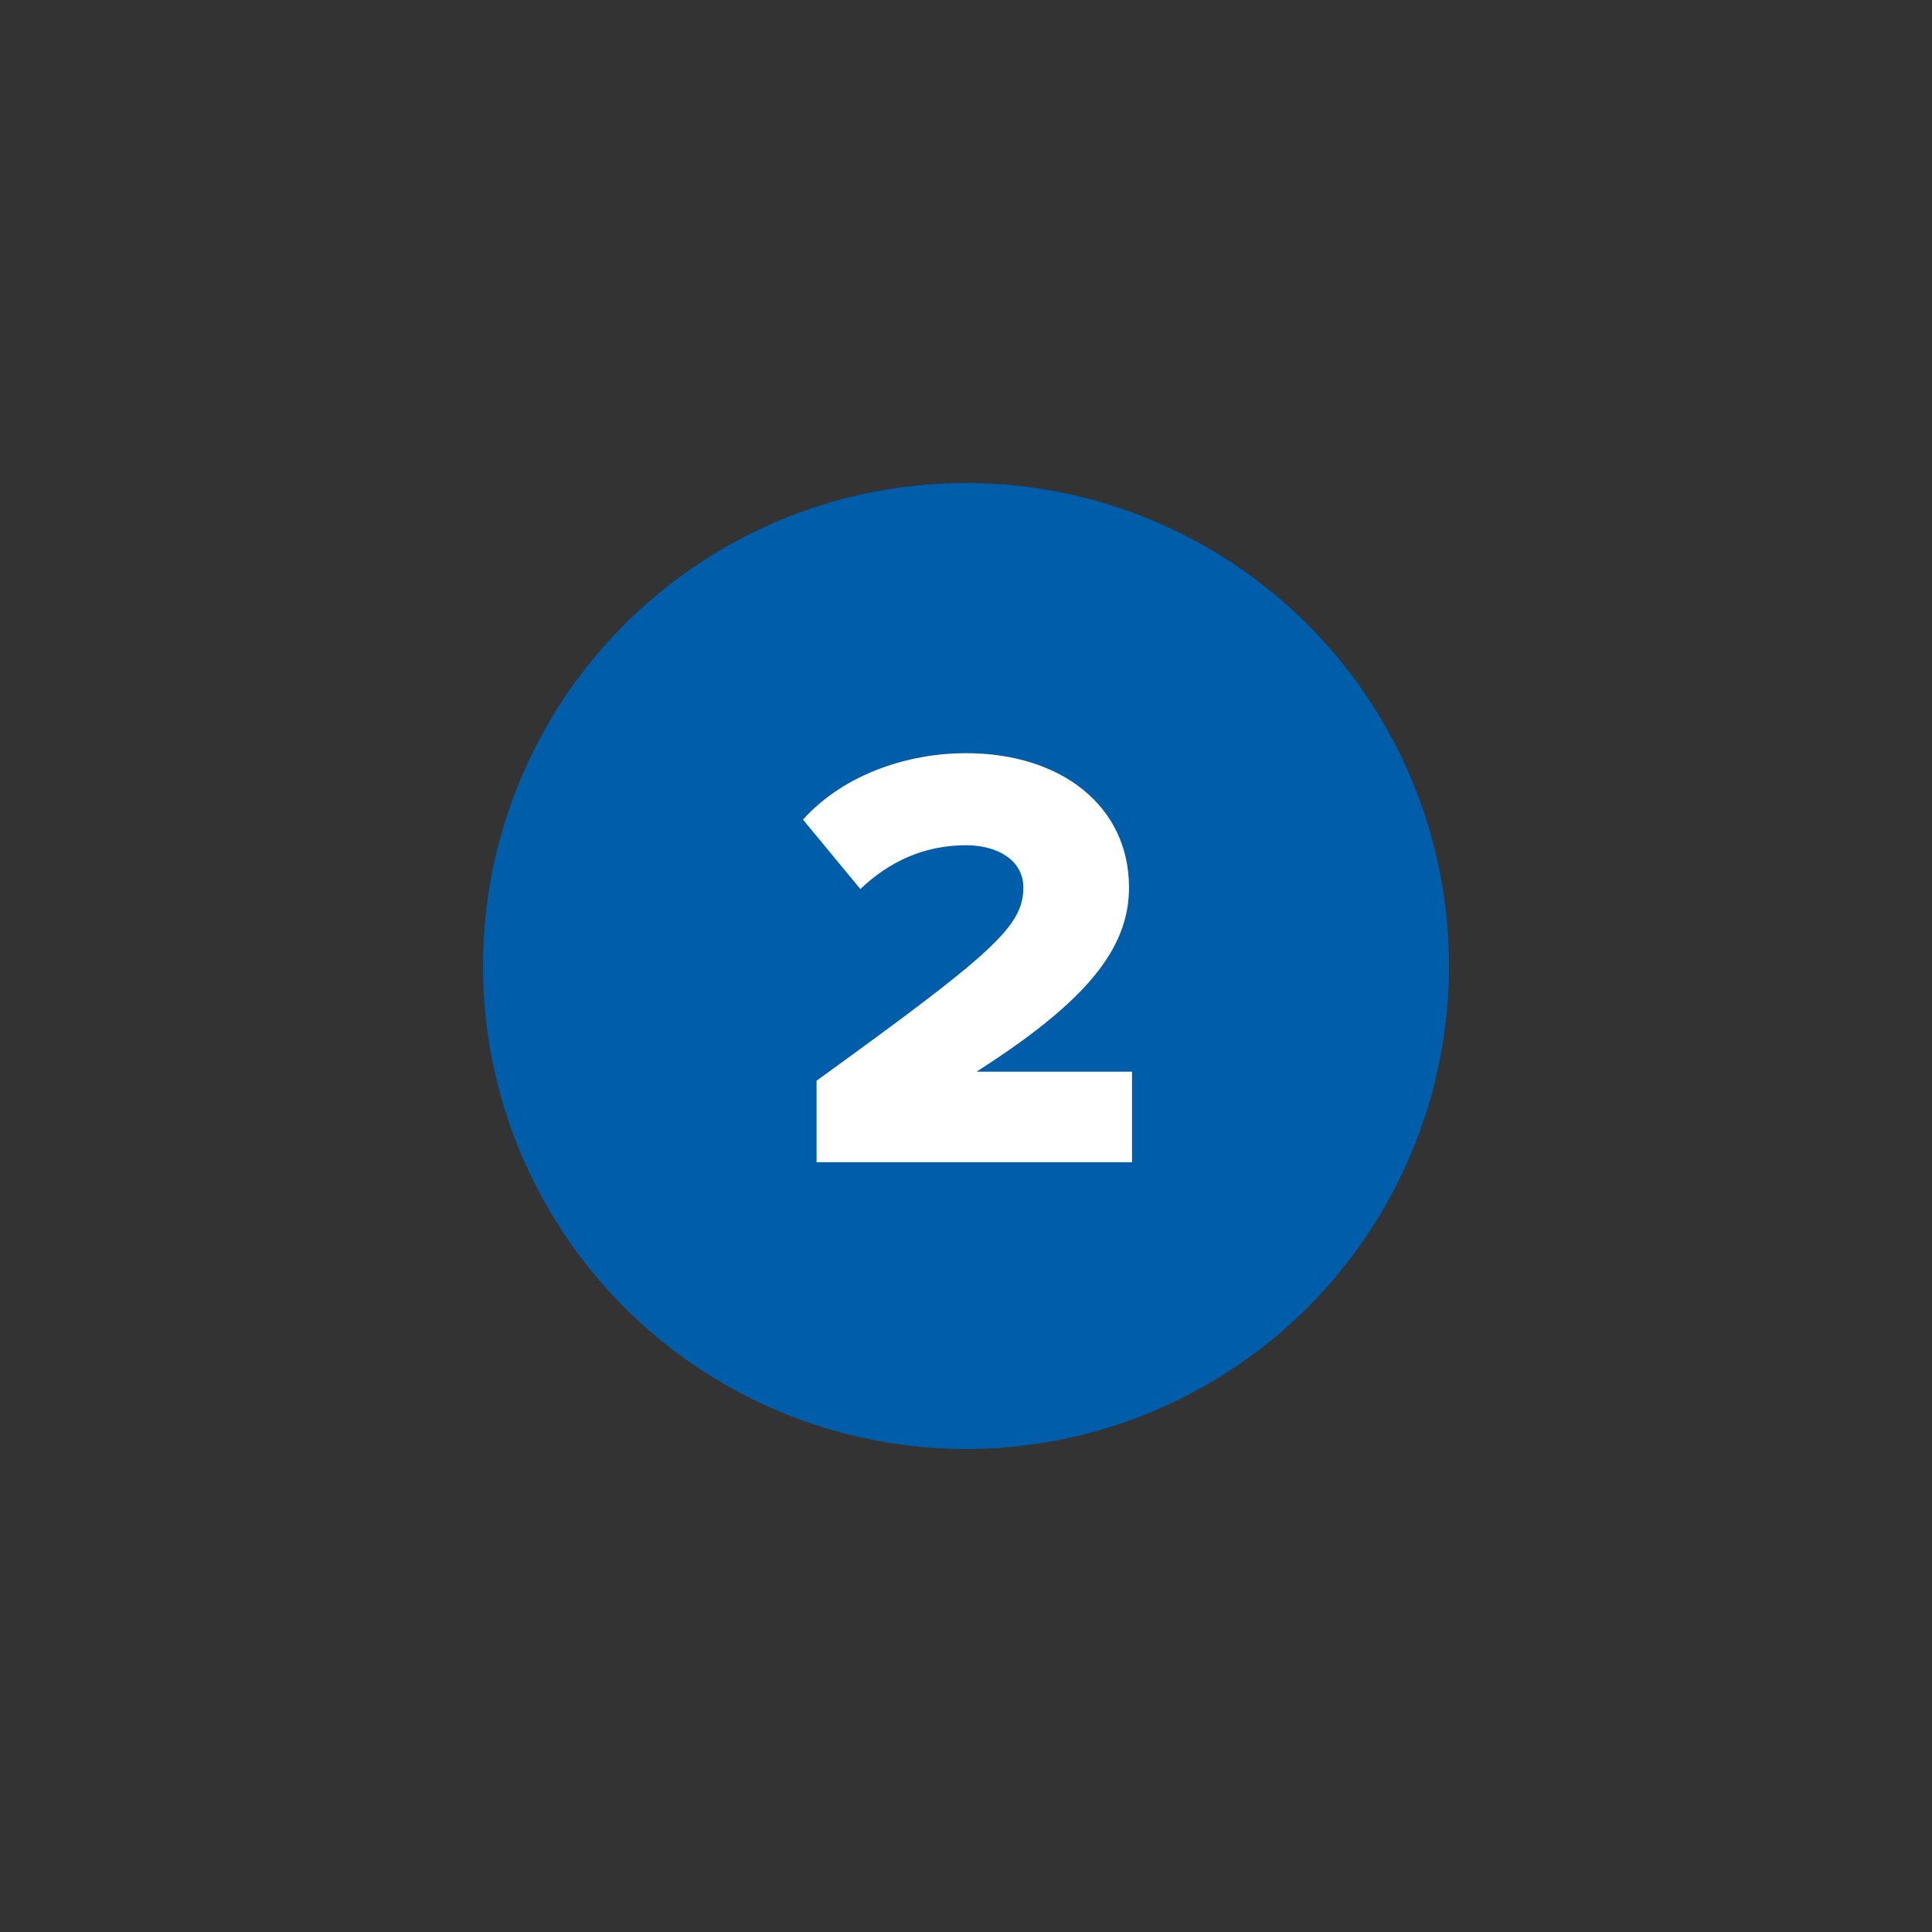
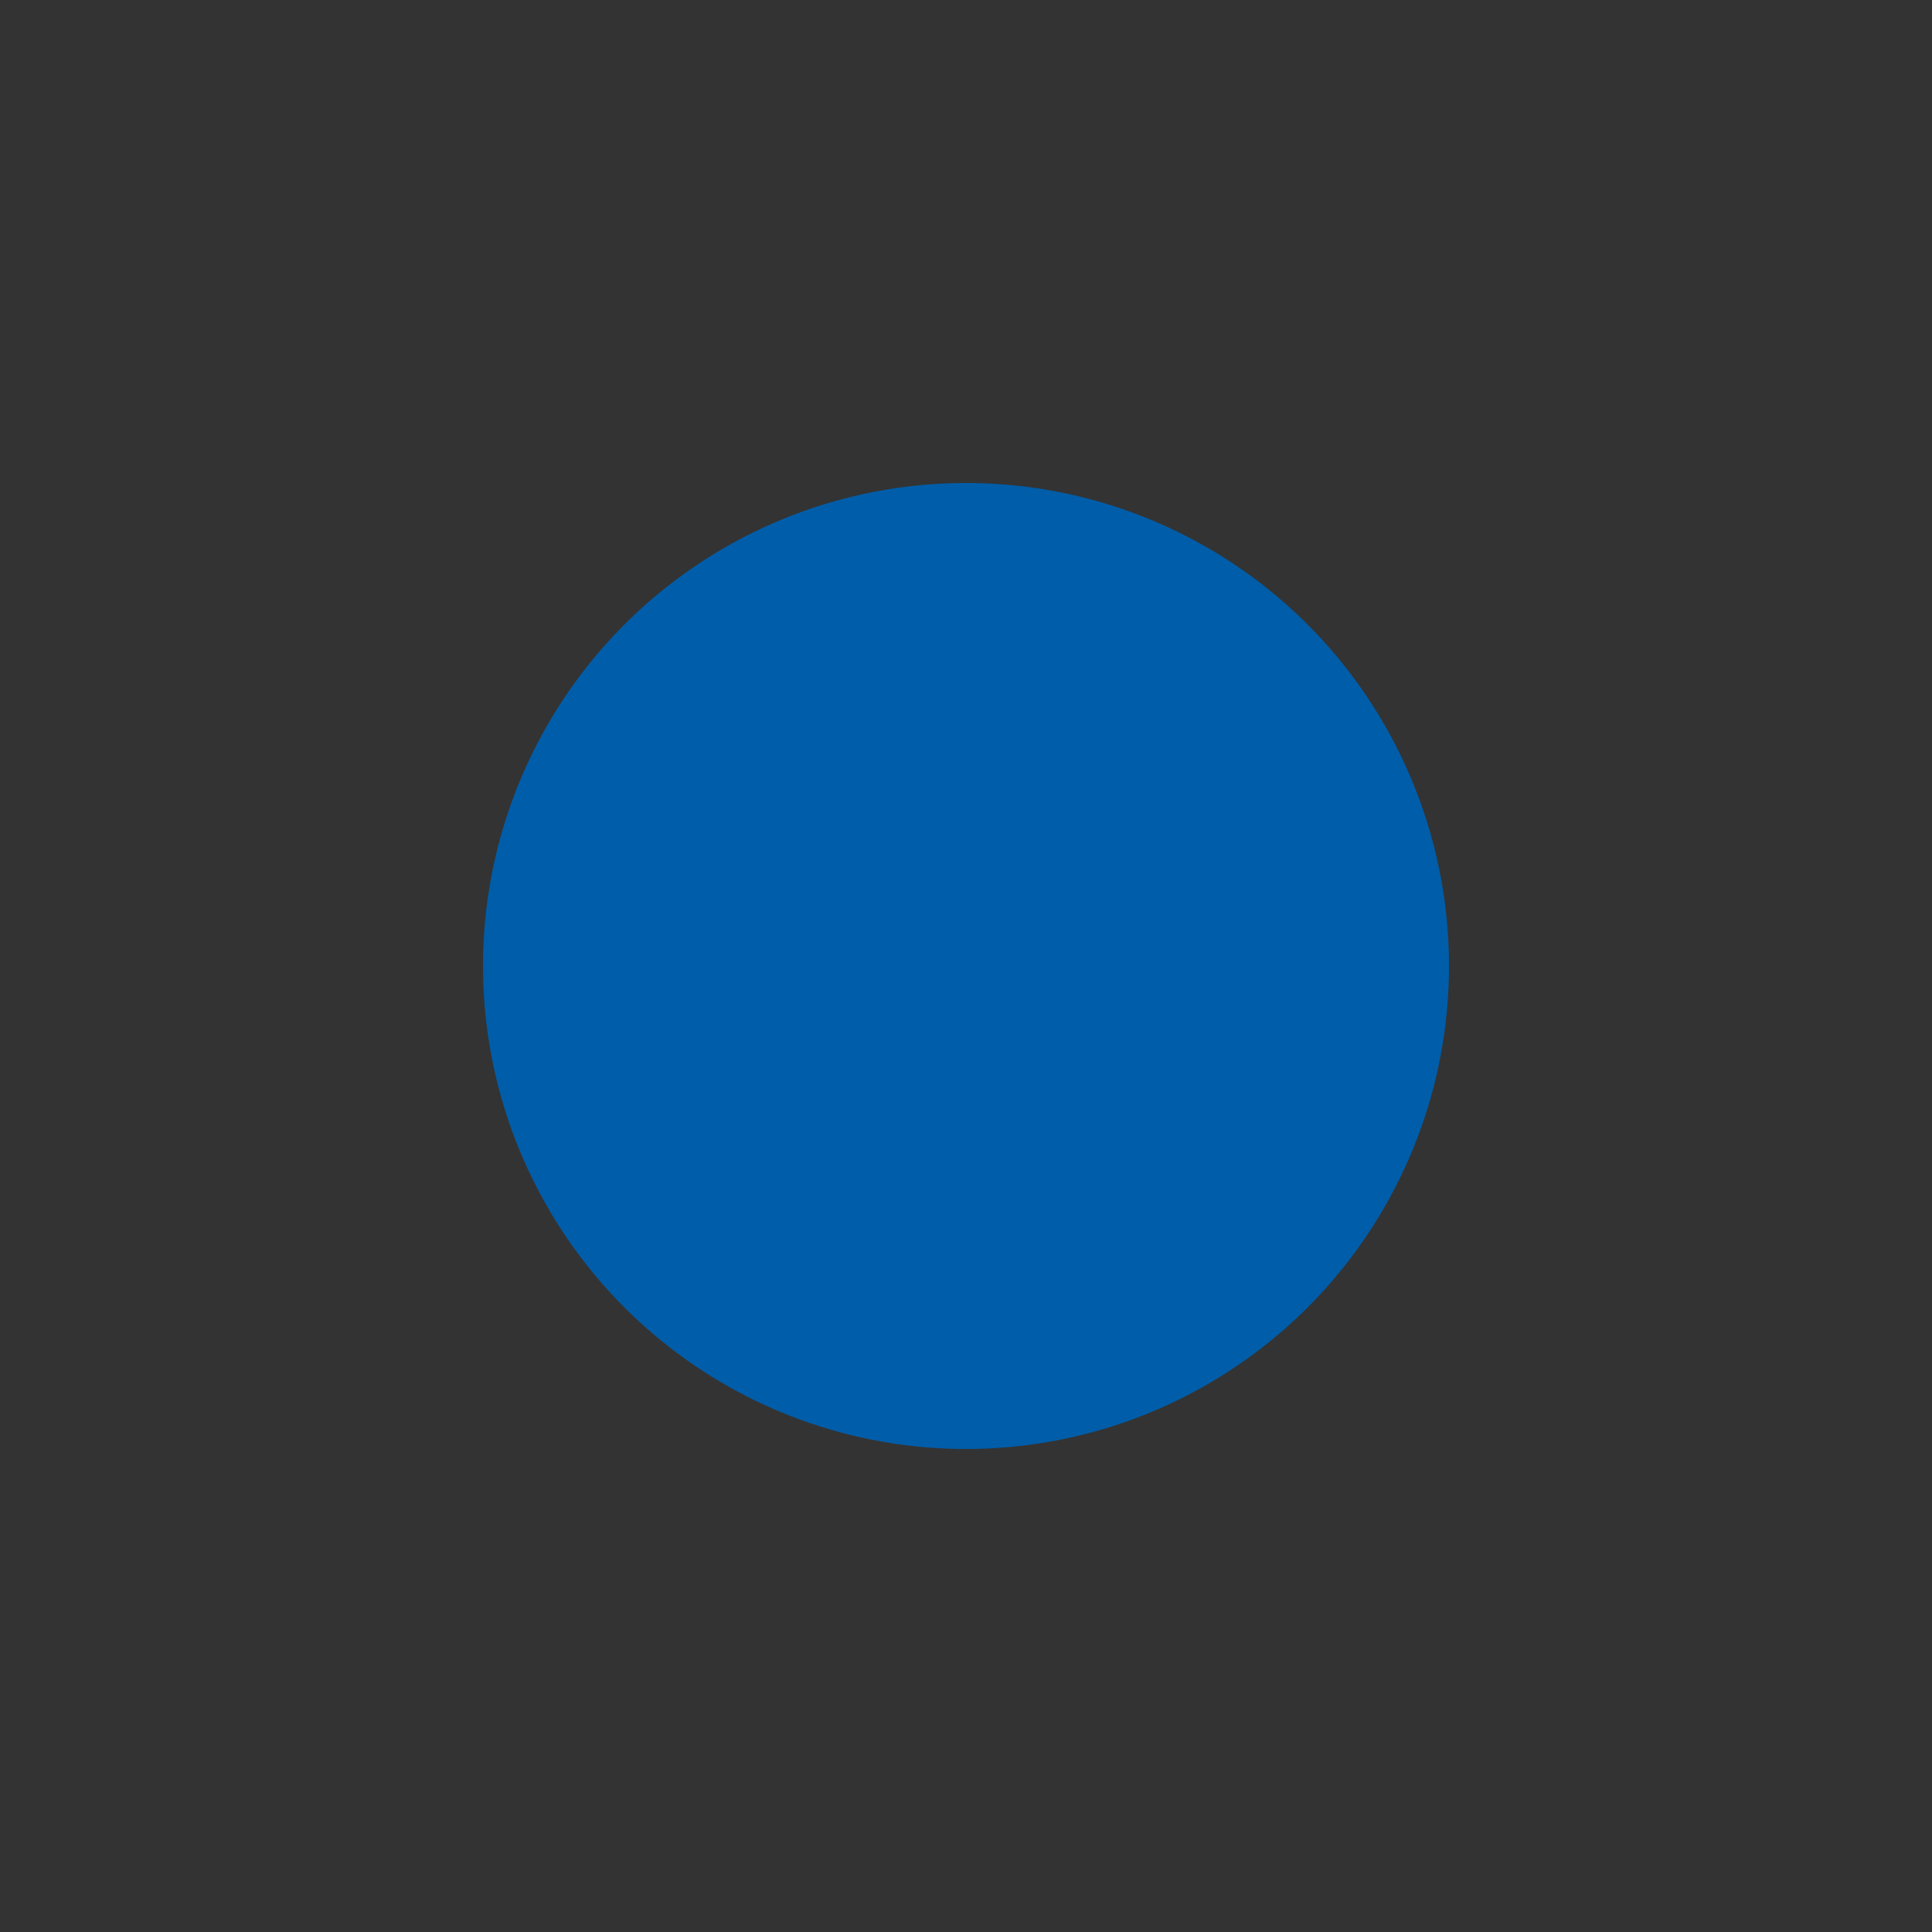
<svg xmlns="http://www.w3.org/2000/svg" version="1.1" id="Layer_1" x="0px" y="0px" viewBox="0 0 128 128" style="enable-background:new 0 0 128 128;" xml:space="preserve">
  <rect x="0" y="0" width="128" height="128" fill="#333333" stroke="none" />
  <style type="text/css">
	.st0{fill:#005DA9;}
	.st1{enable-background:new    ;}
	.st2{fill:#FFFFFF;}
</style>
  <g>
    <circle class="st0" cx="64" cy="64" r="32" />
    <g class="st1">
-       <path class="st2" d="M54.1,71.6c11.6-8.4,13.7-10.2,13.7-12.8c0-1.8-1.7-2.8-3.8-2.8c-2.8,0-5.1,1.1-7,2.9l-3.8-4.6    c2.8-3.1,7.1-4.4,10.8-4.4c6.3,0,10.8,3.5,10.8,8.9c0,4.1-2.9,7.6-10.1,12.2H75v6H54.1V71.6z" />
-     </g>
+       </g>
  </g>
</svg>